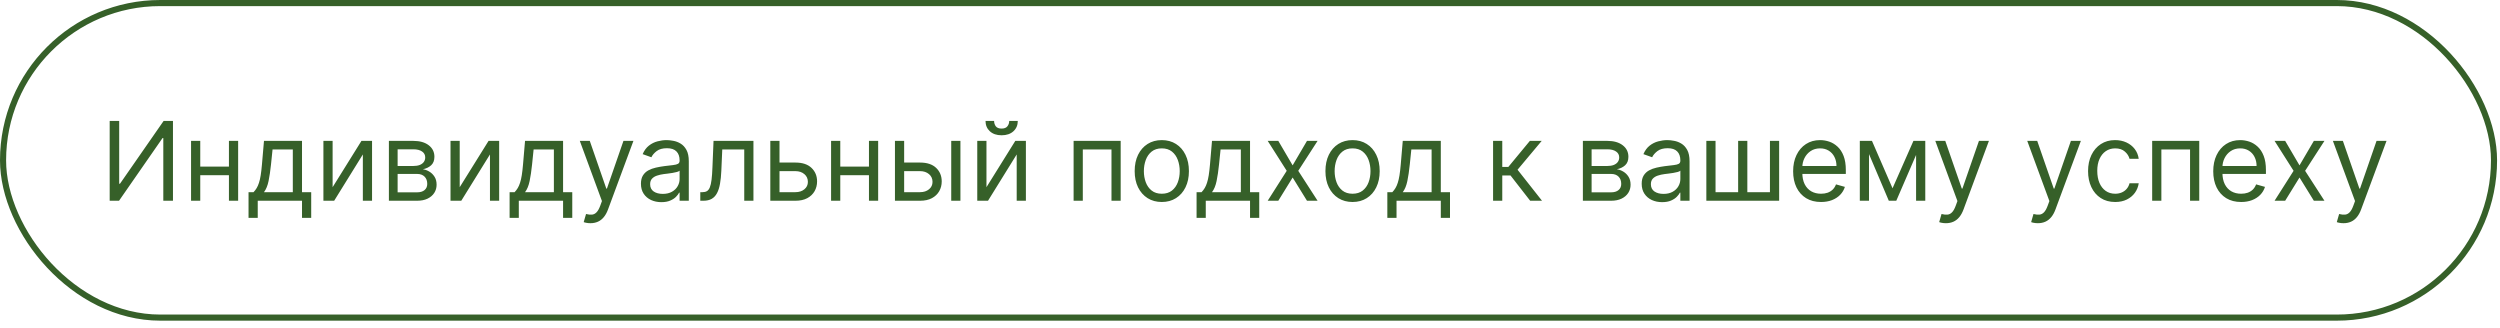
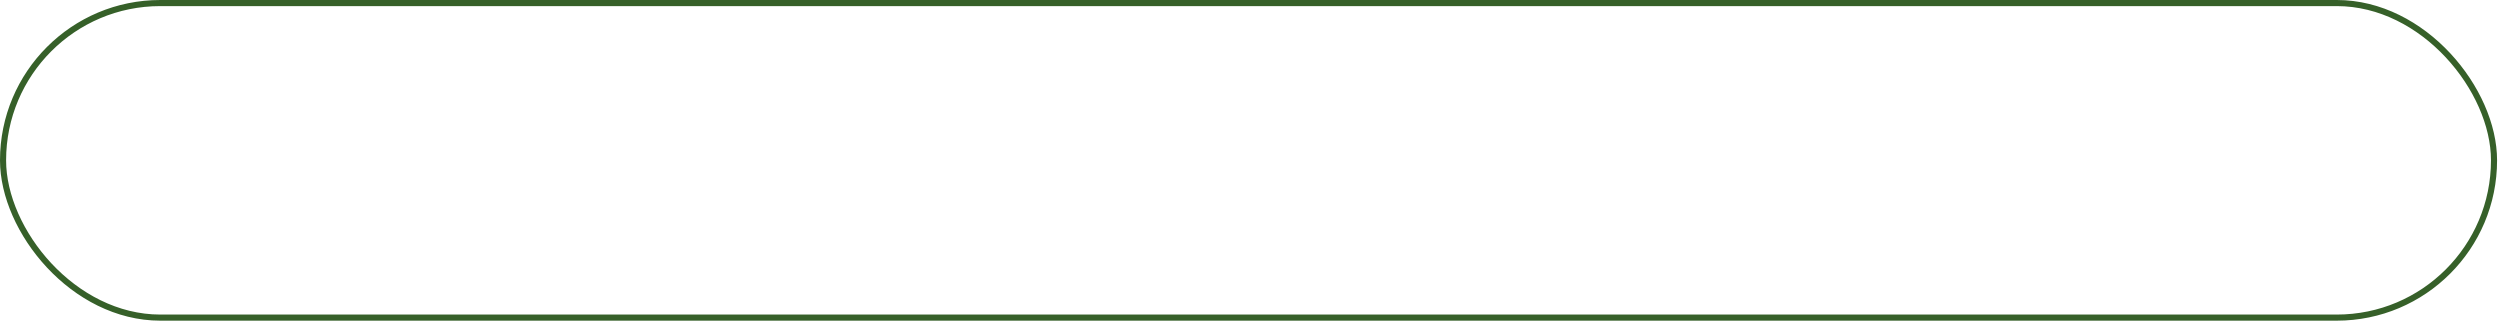
<svg xmlns="http://www.w3.org/2000/svg" width="305" height="40" viewBox="0 0 305 40" fill="none">
  <rect x="0.372" y="0.372" width="303.899" height="38.377" rx="19.189" stroke="#366029" stroke-width="0.744" />
-   <path d="M13.381 14.754H14.541V22.418H14.636L19.961 14.754H21.102V24.491H19.923V16.846H19.828L14.522 24.491H13.381V14.754ZM28.197 20.326V21.372H24.165V20.326H28.197ZM24.431 17.188V24.491H23.309V17.188H24.431ZM29.053 17.188V24.491H27.93V17.188H29.053ZM30.322 26.583V23.445H30.931C31.08 23.29 31.208 23.122 31.316 22.941C31.424 22.761 31.517 22.547 31.596 22.299C31.679 22.049 31.748 21.745 31.805 21.387C31.863 21.025 31.913 20.589 31.957 20.079L32.205 17.188H36.845V23.445H37.967V26.583H36.845V24.491H31.444V26.583H30.322ZM32.205 23.445H35.723V18.234H33.251L33.061 20.079C32.981 20.843 32.883 21.51 32.766 22.081C32.648 22.651 32.462 23.106 32.205 23.445ZM40.579 22.837L44.097 17.188H45.39V24.491H44.268V18.843L40.769 24.491H39.456V17.188H40.579V22.837ZM47.445 24.491V17.188H50.431C51.217 17.188 51.842 17.366 52.304 17.721C52.767 18.076 52.998 18.545 52.998 19.128C52.998 19.572 52.867 19.916 52.604 20.16C52.341 20.401 52.003 20.564 51.591 20.65C51.861 20.688 52.122 20.783 52.376 20.935C52.632 21.087 52.845 21.296 53.013 21.562C53.181 21.826 53.265 22.149 53.265 22.532C53.265 22.906 53.17 23.241 52.979 23.536C52.789 23.83 52.517 24.063 52.162 24.235C51.807 24.406 51.382 24.491 50.888 24.491H47.445ZM48.51 23.464H50.888C51.274 23.464 51.577 23.372 51.796 23.189C52.014 23.005 52.124 22.754 52.124 22.437C52.124 22.06 52.014 21.764 51.796 21.548C51.577 21.329 51.274 21.22 50.888 21.22H48.51V23.464ZM48.51 20.25H50.431C50.732 20.25 50.99 20.209 51.206 20.127C51.422 20.041 51.586 19.921 51.7 19.765C51.818 19.607 51.876 19.42 51.876 19.204C51.876 18.897 51.748 18.656 51.491 18.482C51.234 18.304 50.881 18.215 50.431 18.215H48.51V20.25ZM56.085 22.837L59.604 17.188H60.897V24.491H59.775V18.843L56.276 24.491H54.963V17.188H56.085V22.837ZM62.172 26.583V23.445H62.781C62.93 23.29 63.058 23.122 63.166 22.941C63.274 22.761 63.367 22.547 63.446 22.299C63.529 22.049 63.599 21.745 63.656 21.387C63.713 21.025 63.763 20.589 63.808 20.079L64.055 17.188H68.695V23.445H69.817V26.583H68.695V24.491H63.294V26.583H62.172ZM64.055 23.445H67.573V18.234H65.101L64.911 20.079C64.832 20.843 64.733 21.51 64.616 22.081C64.499 22.651 64.312 23.106 64.055 23.445ZM72.029 27.23C71.839 27.23 71.67 27.214 71.521 27.182C71.372 27.154 71.269 27.125 71.212 27.097L71.497 26.108C71.769 26.177 72.01 26.203 72.22 26.184C72.429 26.165 72.614 26.071 72.776 25.903C72.941 25.738 73.091 25.471 73.228 25.1L73.437 24.529L70.736 17.188H71.953L73.969 23.008H74.045L76.061 17.188H77.278L74.178 25.556C74.039 25.933 73.866 26.246 73.66 26.493C73.454 26.743 73.215 26.929 72.942 27.049C72.673 27.17 72.368 27.23 72.029 27.23ZM80.686 24.662C80.223 24.662 79.803 24.575 79.426 24.401C79.049 24.223 78.749 23.968 78.528 23.635C78.306 23.299 78.195 22.894 78.195 22.418C78.195 22 78.277 21.661 78.442 21.401C78.607 21.138 78.827 20.932 79.103 20.783C79.379 20.634 79.683 20.523 80.016 20.45C80.352 20.374 80.689 20.314 81.028 20.269C81.472 20.212 81.832 20.169 82.108 20.141C82.387 20.109 82.589 20.057 82.716 19.984C82.846 19.911 82.911 19.784 82.911 19.604V19.566C82.911 19.096 82.783 18.732 82.526 18.472C82.272 18.212 81.887 18.082 81.371 18.082C80.835 18.082 80.415 18.2 80.111 18.434C79.806 18.669 79.593 18.919 79.469 19.185L78.404 18.805C78.594 18.361 78.848 18.016 79.165 17.768C79.485 17.518 79.833 17.344 80.211 17.245C80.591 17.144 80.965 17.093 81.333 17.093C81.567 17.093 81.837 17.122 82.141 17.179C82.448 17.233 82.745 17.345 83.03 17.516C83.319 17.688 83.558 17.946 83.748 18.291C83.938 18.637 84.033 19.1 84.033 19.68V24.491H82.911V23.502H82.854C82.778 23.661 82.651 23.83 82.474 24.011C82.296 24.192 82.06 24.345 81.765 24.472C81.471 24.599 81.111 24.662 80.686 24.662ZM80.857 23.654C81.301 23.654 81.675 23.567 81.979 23.393C82.287 23.219 82.518 22.994 82.673 22.718C82.832 22.442 82.911 22.152 82.911 21.848V20.821C82.864 20.878 82.759 20.93 82.597 20.978C82.439 21.022 82.255 21.062 82.046 21.096C81.84 21.128 81.638 21.157 81.442 21.182C81.249 21.204 81.092 21.223 80.971 21.239C80.68 21.277 80.407 21.339 80.154 21.425C79.903 21.507 79.7 21.632 79.545 21.8C79.393 21.965 79.317 22.19 79.317 22.475C79.317 22.865 79.461 23.16 79.749 23.36C80.041 23.556 80.41 23.654 80.857 23.654ZM85.435 24.491V23.445H85.701C85.92 23.445 86.102 23.402 86.248 23.317C86.393 23.228 86.511 23.074 86.599 22.856C86.691 22.634 86.761 22.326 86.809 21.933C86.859 21.537 86.896 21.033 86.918 20.421L87.051 17.188H91.92V24.491H90.798V18.234H88.116L88.002 20.84C87.977 21.439 87.923 21.967 87.84 22.423C87.761 22.876 87.639 23.257 87.474 23.564C87.313 23.872 87.097 24.103 86.828 24.258C86.558 24.414 86.221 24.491 85.815 24.491H85.435ZM94.948 19.832H97.04C97.896 19.832 98.551 20.049 99.004 20.483C99.457 20.917 99.684 21.467 99.684 22.133C99.684 22.57 99.582 22.968 99.379 23.326C99.177 23.681 98.879 23.965 98.486 24.177C98.093 24.387 97.611 24.491 97.04 24.491H93.978V17.188H95.1V23.445H97.04C97.484 23.445 97.849 23.328 98.134 23.093C98.419 22.859 98.562 22.558 98.562 22.19C98.562 21.803 98.419 21.488 98.134 21.244C97.849 21 97.484 20.878 97.04 20.878H94.948V19.832ZM106.279 20.326V21.372H102.248V20.326H106.279ZM102.514 17.188V24.491H101.392V17.188H102.514ZM107.135 17.188V24.491H106.013V17.188H107.135ZM110.154 19.832H112.246C113.102 19.832 113.757 20.049 114.21 20.483C114.663 20.917 114.89 21.467 114.89 22.133C114.89 22.57 114.788 22.968 114.585 23.326C114.383 23.681 114.085 23.965 113.692 24.177C113.299 24.387 112.817 24.491 112.246 24.491H109.184V17.188H110.306V23.445H112.246C112.69 23.445 113.054 23.328 113.34 23.093C113.625 22.859 113.768 22.558 113.768 22.19C113.768 21.803 113.625 21.488 113.34 21.244C113.054 21 112.69 20.878 112.246 20.878H110.154V19.832ZM116.05 24.491V17.188H117.172V24.491H116.05ZM120.348 22.837L123.866 17.188H125.159V24.491H124.037V18.843L120.538 24.491H119.226V17.188H120.348V22.837ZM123.124 14.754H124.17C124.17 15.268 123.993 15.688 123.638 16.014C123.283 16.34 122.801 16.504 122.193 16.504C121.593 16.504 121.116 16.34 120.761 16.014C120.41 15.688 120.234 15.268 120.234 14.754H121.28C121.28 15.001 121.348 15.218 121.484 15.405C121.624 15.592 121.86 15.686 122.193 15.686C122.525 15.686 122.763 15.592 122.906 15.405C123.052 15.218 123.124 15.001 123.124 14.754ZM130.98 24.491V17.188H136.723V24.491H135.601V18.234H132.102V24.491H130.98ZM141.739 24.643C141.08 24.643 140.502 24.486 140.004 24.173C139.51 23.859 139.123 23.42 138.844 22.856C138.568 22.291 138.43 21.632 138.43 20.878C138.43 20.117 138.568 19.453 138.844 18.886C139.123 18.318 139.51 17.878 140.004 17.564C140.502 17.25 141.08 17.093 141.739 17.093C142.399 17.093 142.976 17.25 143.47 17.564C143.968 17.878 144.354 18.318 144.63 18.886C144.909 19.453 145.048 20.117 145.048 20.878C145.048 21.632 144.909 22.291 144.63 22.856C144.354 23.42 143.968 23.859 143.47 24.173C142.976 24.486 142.399 24.643 141.739 24.643ZM141.739 23.635C142.24 23.635 142.652 23.507 142.976 23.25C143.299 22.994 143.538 22.656 143.693 22.238C143.849 21.819 143.926 21.366 143.926 20.878C143.926 20.39 143.849 19.935 143.693 19.513C143.538 19.092 143.299 18.751 142.976 18.491C142.652 18.231 142.24 18.101 141.739 18.101C141.239 18.101 140.827 18.231 140.503 18.491C140.18 18.751 139.941 19.092 139.785 19.513C139.63 19.935 139.552 20.39 139.552 20.878C139.552 21.366 139.63 21.819 139.785 22.238C139.941 22.656 140.18 22.994 140.503 23.25C140.827 23.507 141.239 23.635 141.739 23.635ZM145.982 26.583V23.445H146.59C146.739 23.29 146.867 23.122 146.975 22.941C147.083 22.761 147.176 22.547 147.256 22.299C147.338 22.049 147.408 21.745 147.465 21.387C147.522 21.025 147.573 20.589 147.617 20.079L147.864 17.188H152.505V23.445H153.627V26.583H152.505V24.491H147.104V26.583H145.982ZM147.864 23.445H151.383V18.234H148.91L148.72 20.079C148.641 20.843 148.543 21.51 148.425 22.081C148.308 22.651 148.121 23.106 147.864 23.445ZM155.953 17.188L157.702 20.174L159.452 17.188H160.745L158.387 20.84L160.745 24.491H159.452L157.702 21.657L155.953 24.491H154.66L156.98 20.84L154.66 17.188H155.953ZM165.012 24.643C164.353 24.643 163.775 24.486 163.277 24.173C162.783 23.859 162.396 23.42 162.117 22.856C161.841 22.291 161.703 21.632 161.703 20.878C161.703 20.117 161.841 19.453 162.117 18.886C162.396 18.318 162.783 17.878 163.277 17.564C163.775 17.25 164.353 17.093 165.012 17.093C165.672 17.093 166.249 17.25 166.743 17.564C167.241 17.878 167.627 18.318 167.903 18.886C168.182 19.453 168.322 20.117 168.322 20.878C168.322 21.632 168.182 22.291 167.903 22.856C167.627 23.42 167.241 23.859 166.743 24.173C166.249 24.486 165.672 24.643 165.012 24.643ZM165.012 23.635C165.513 23.635 165.925 23.507 166.249 23.25C166.572 22.994 166.811 22.656 166.967 22.238C167.122 21.819 167.2 21.366 167.2 20.878C167.2 20.39 167.122 19.935 166.967 19.513C166.811 19.092 166.572 18.751 166.249 18.491C165.925 18.231 165.513 18.101 165.012 18.101C164.512 18.101 164.1 18.231 163.776 18.491C163.453 18.751 163.214 19.092 163.058 19.513C162.903 19.935 162.825 20.39 162.825 20.878C162.825 21.366 162.903 21.819 163.058 22.238C163.214 22.656 163.453 22.994 163.776 23.25C164.1 23.507 164.512 23.635 165.012 23.635ZM169.255 26.583V23.445H169.863C170.012 23.29 170.141 23.122 170.248 22.941C170.356 22.761 170.45 22.547 170.529 22.299C170.611 22.049 170.681 21.745 170.738 21.387C170.795 21.025 170.846 20.589 170.89 20.079L171.137 17.188H175.778V23.445H176.9V26.583H175.778V24.491H170.377V26.583H169.255ZM171.137 23.445H174.656V18.234H172.183L171.993 20.079C171.914 20.843 171.816 21.51 171.698 22.081C171.581 22.651 171.394 23.106 171.137 23.445ZM182.155 24.491V17.188H183.277V20.364H184.018L186.643 17.188H188.088L185.141 20.707L188.126 24.491H186.681L184.285 21.41H183.277V24.491H182.155ZM193.111 24.491V17.188H196.097C196.883 17.188 197.508 17.366 197.97 17.721C198.433 18.076 198.665 18.545 198.665 19.128C198.665 19.572 198.533 19.916 198.27 20.16C198.007 20.401 197.669 20.564 197.257 20.65C197.527 20.688 197.788 20.783 198.042 20.935C198.298 21.087 198.511 21.296 198.679 21.562C198.847 21.826 198.931 22.149 198.931 22.532C198.931 22.906 198.836 23.241 198.646 23.536C198.455 23.83 198.183 24.063 197.828 24.235C197.473 24.406 197.048 24.491 196.554 24.491H193.111ZM194.176 23.464H196.554C196.94 23.464 197.243 23.372 197.462 23.189C197.68 23.005 197.79 22.754 197.79 22.437C197.79 22.06 197.68 21.764 197.462 21.548C197.243 21.329 196.94 21.22 196.554 21.22H194.176V23.464ZM194.176 20.25H196.097C196.398 20.25 196.657 20.209 196.872 20.127C197.088 20.041 197.253 19.921 197.367 19.765C197.484 19.607 197.543 19.42 197.543 19.204C197.543 18.897 197.414 18.656 197.157 18.482C196.901 18.304 196.547 18.215 196.097 18.215H194.176V20.25ZM202.778 24.662C202.316 24.662 201.896 24.575 201.518 24.401C201.141 24.223 200.842 23.968 200.62 23.635C200.398 23.299 200.287 22.894 200.287 22.418C200.287 22 200.369 21.661 200.534 21.401C200.699 21.138 200.919 20.932 201.195 20.783C201.471 20.634 201.775 20.523 202.108 20.45C202.444 20.374 202.782 20.314 203.121 20.269C203.564 20.212 203.924 20.169 204.2 20.141C204.479 20.109 204.682 20.057 204.809 19.984C204.938 19.911 205.003 19.784 205.003 19.604V19.566C205.003 19.096 204.875 18.732 204.618 18.472C204.365 18.212 203.98 18.082 203.463 18.082C202.927 18.082 202.507 18.2 202.203 18.434C201.899 18.669 201.685 18.919 201.561 19.185L200.496 18.805C200.686 18.361 200.94 18.016 201.257 17.768C201.577 17.518 201.926 17.344 202.303 17.245C202.683 17.144 203.057 17.093 203.425 17.093C203.66 17.093 203.929 17.122 204.233 17.179C204.541 17.233 204.837 17.345 205.122 17.516C205.411 17.688 205.65 17.946 205.84 18.291C206.03 18.637 206.126 19.1 206.126 19.68V24.491H205.003V23.502H204.946C204.87 23.661 204.744 23.83 204.566 24.011C204.389 24.192 204.152 24.345 203.858 24.472C203.563 24.599 203.203 24.662 202.778 24.662ZM202.95 23.654C203.393 23.654 203.767 23.567 204.072 23.393C204.379 23.219 204.61 22.994 204.766 22.718C204.924 22.442 205.003 22.152 205.003 21.848V20.821C204.956 20.878 204.851 20.93 204.69 20.978C204.531 21.022 204.347 21.062 204.138 21.096C203.932 21.128 203.731 21.157 203.534 21.182C203.341 21.204 203.184 21.223 203.064 21.239C202.772 21.277 202.499 21.339 202.246 21.425C201.995 21.507 201.793 21.632 201.637 21.8C201.485 21.965 201.409 22.19 201.409 22.475C201.409 22.865 201.553 23.16 201.842 23.36C202.133 23.556 202.503 23.654 202.95 23.654ZM208.174 17.188H209.296V23.445H212.053V17.188H213.175V23.445H215.933V17.188H217.055V24.491H208.174V17.188ZM222.166 24.643C221.462 24.643 220.855 24.488 220.345 24.177C219.838 23.864 219.446 23.426 219.171 22.865C218.898 22.301 218.762 21.645 218.762 20.897C218.762 20.149 218.898 19.489 219.171 18.919C219.446 18.345 219.83 17.898 220.321 17.578C220.816 17.255 221.393 17.093 222.052 17.093C222.432 17.093 222.808 17.157 223.179 17.283C223.549 17.41 223.887 17.616 224.191 17.901C224.496 18.184 224.738 18.558 224.919 19.024C225.099 19.489 225.19 20.063 225.19 20.745V21.22H219.56V20.25H224.049C224.049 19.838 223.966 19.471 223.801 19.147C223.64 18.824 223.408 18.569 223.107 18.382C222.809 18.195 222.458 18.101 222.052 18.101C221.605 18.101 221.218 18.212 220.892 18.434C220.568 18.653 220.32 18.938 220.145 19.29C219.971 19.642 219.884 20.019 219.884 20.421V21.068C219.884 21.619 219.979 22.087 220.169 22.471C220.362 22.851 220.63 23.141 220.973 23.341C221.315 23.537 221.713 23.635 222.166 23.635C222.461 23.635 222.727 23.594 222.965 23.512C223.206 23.426 223.413 23.299 223.587 23.131C223.762 22.96 223.897 22.748 223.992 22.494L225.076 22.799C224.962 23.166 224.77 23.49 224.5 23.768C224.231 24.044 223.898 24.26 223.502 24.415C223.106 24.567 222.66 24.643 222.166 24.643ZM230.89 22.97L233.439 17.188H234.504L231.347 24.491H230.434L227.334 17.188H228.38L230.89 22.97ZM228.019 17.188V24.491H226.897V17.188H228.019ZM233.762 24.491V17.188H234.884V24.491H233.762ZM237.399 27.23C237.209 27.23 237.039 27.214 236.89 27.182C236.742 27.154 236.639 27.125 236.581 27.097L236.867 26.108C237.139 26.177 237.38 26.203 237.589 26.184C237.799 26.165 237.984 26.071 238.146 25.903C238.31 25.738 238.461 25.471 238.597 25.1L238.807 24.529L236.106 17.188H237.323L239.339 23.008H239.415L241.431 17.188H242.648L239.548 25.556C239.409 25.933 239.236 26.246 239.03 26.493C238.824 26.743 238.585 26.929 238.312 27.049C238.043 27.17 237.738 27.23 237.399 27.23ZM248.617 27.23C248.427 27.23 248.258 27.214 248.109 27.182C247.96 27.154 247.857 27.125 247.8 27.097L248.085 26.108C248.357 26.177 248.598 26.203 248.808 26.184C249.017 26.165 249.202 26.071 249.364 25.903C249.529 25.738 249.679 25.471 249.816 25.1L250.025 24.529L247.324 17.188H248.541L250.557 23.008H250.633L252.649 17.188H253.866L250.766 25.556C250.627 25.933 250.454 26.246 250.248 26.493C250.042 26.743 249.803 26.929 249.53 27.049C249.261 27.17 248.957 27.23 248.617 27.23ZM258.053 24.643C257.368 24.643 256.778 24.482 256.284 24.158C255.789 23.835 255.409 23.39 255.143 22.822C254.877 22.255 254.744 21.607 254.744 20.878C254.744 20.136 254.88 19.482 255.152 18.914C255.428 18.344 255.812 17.898 256.303 17.578C256.797 17.255 257.374 17.093 258.034 17.093C258.547 17.093 259.01 17.188 259.422 17.378C259.834 17.569 260.172 17.835 260.435 18.177C260.698 18.52 260.861 18.919 260.924 19.375H259.802C259.717 19.043 259.527 18.748 259.232 18.491C258.94 18.231 258.547 18.101 258.053 18.101C257.615 18.101 257.232 18.215 256.902 18.444C256.576 18.669 256.32 18.987 256.137 19.399C255.956 19.808 255.866 20.288 255.866 20.84C255.866 21.404 255.954 21.895 256.132 22.314C256.312 22.732 256.566 23.057 256.893 23.288C257.222 23.52 257.609 23.635 258.053 23.635C258.344 23.635 258.609 23.585 258.847 23.483C259.084 23.382 259.286 23.236 259.45 23.046C259.615 22.856 259.733 22.628 259.802 22.361H260.924C260.861 22.792 260.704 23.181 260.454 23.526C260.206 23.868 259.878 24.141 259.469 24.344C259.064 24.544 258.591 24.643 258.053 24.643ZM262.565 24.491V17.188H268.308V24.491H267.186V18.234H263.687V24.491H262.565ZM273.419 24.643C272.715 24.643 272.108 24.488 271.598 24.177C271.091 23.864 270.699 23.426 270.424 22.865C270.151 22.301 270.015 21.645 270.015 20.897C270.015 20.149 270.151 19.489 270.424 18.919C270.699 18.345 271.083 17.898 271.574 17.578C272.069 17.255 272.646 17.093 273.305 17.093C273.685 17.093 274.061 17.157 274.432 17.283C274.803 17.41 275.14 17.616 275.444 17.901C275.749 18.184 275.991 18.558 276.172 19.024C276.353 19.489 276.443 20.063 276.443 20.745V21.22H270.814V20.25H275.302C275.302 19.838 275.219 19.471 275.055 19.147C274.893 18.824 274.662 18.569 274.36 18.382C274.062 18.195 273.711 18.101 273.305 18.101C272.858 18.101 272.471 18.212 272.145 18.434C271.822 18.653 271.573 18.938 271.398 19.29C271.224 19.642 271.137 20.019 271.137 20.421V21.068C271.137 21.619 271.232 22.087 271.422 22.471C271.616 22.851 271.883 23.141 272.226 23.341C272.568 23.537 272.966 23.635 273.419 23.635C273.714 23.635 273.98 23.594 274.218 23.512C274.459 23.426 274.666 23.299 274.841 23.131C275.015 22.96 275.15 22.748 275.245 22.494L276.329 22.799C276.215 23.166 276.023 23.49 275.753 23.768C275.484 24.044 275.151 24.26 274.755 24.415C274.359 24.567 273.914 24.643 273.419 24.643ZM278.79 17.188L280.54 20.174L282.29 17.188H283.583L281.225 20.84L283.583 24.491H282.29L280.54 21.657L278.79 24.491H277.497L279.817 20.84L277.497 17.188H278.79ZM285.907 27.23C285.717 27.23 285.547 27.214 285.398 27.182C285.249 27.154 285.146 27.125 285.089 27.097L285.374 26.108C285.647 26.177 285.888 26.203 286.097 26.184C286.306 26.165 286.491 26.071 286.653 25.903C286.818 25.738 286.969 25.471 287.105 25.1L287.314 24.529L284.613 17.188H285.831L287.847 23.008H287.923L289.938 17.188H291.156L288.056 25.556C287.916 25.933 287.743 26.246 287.537 26.493C287.331 26.743 287.092 26.929 286.82 27.049C286.55 27.17 286.246 27.23 285.907 27.23Z" fill="#366029" />
</svg>